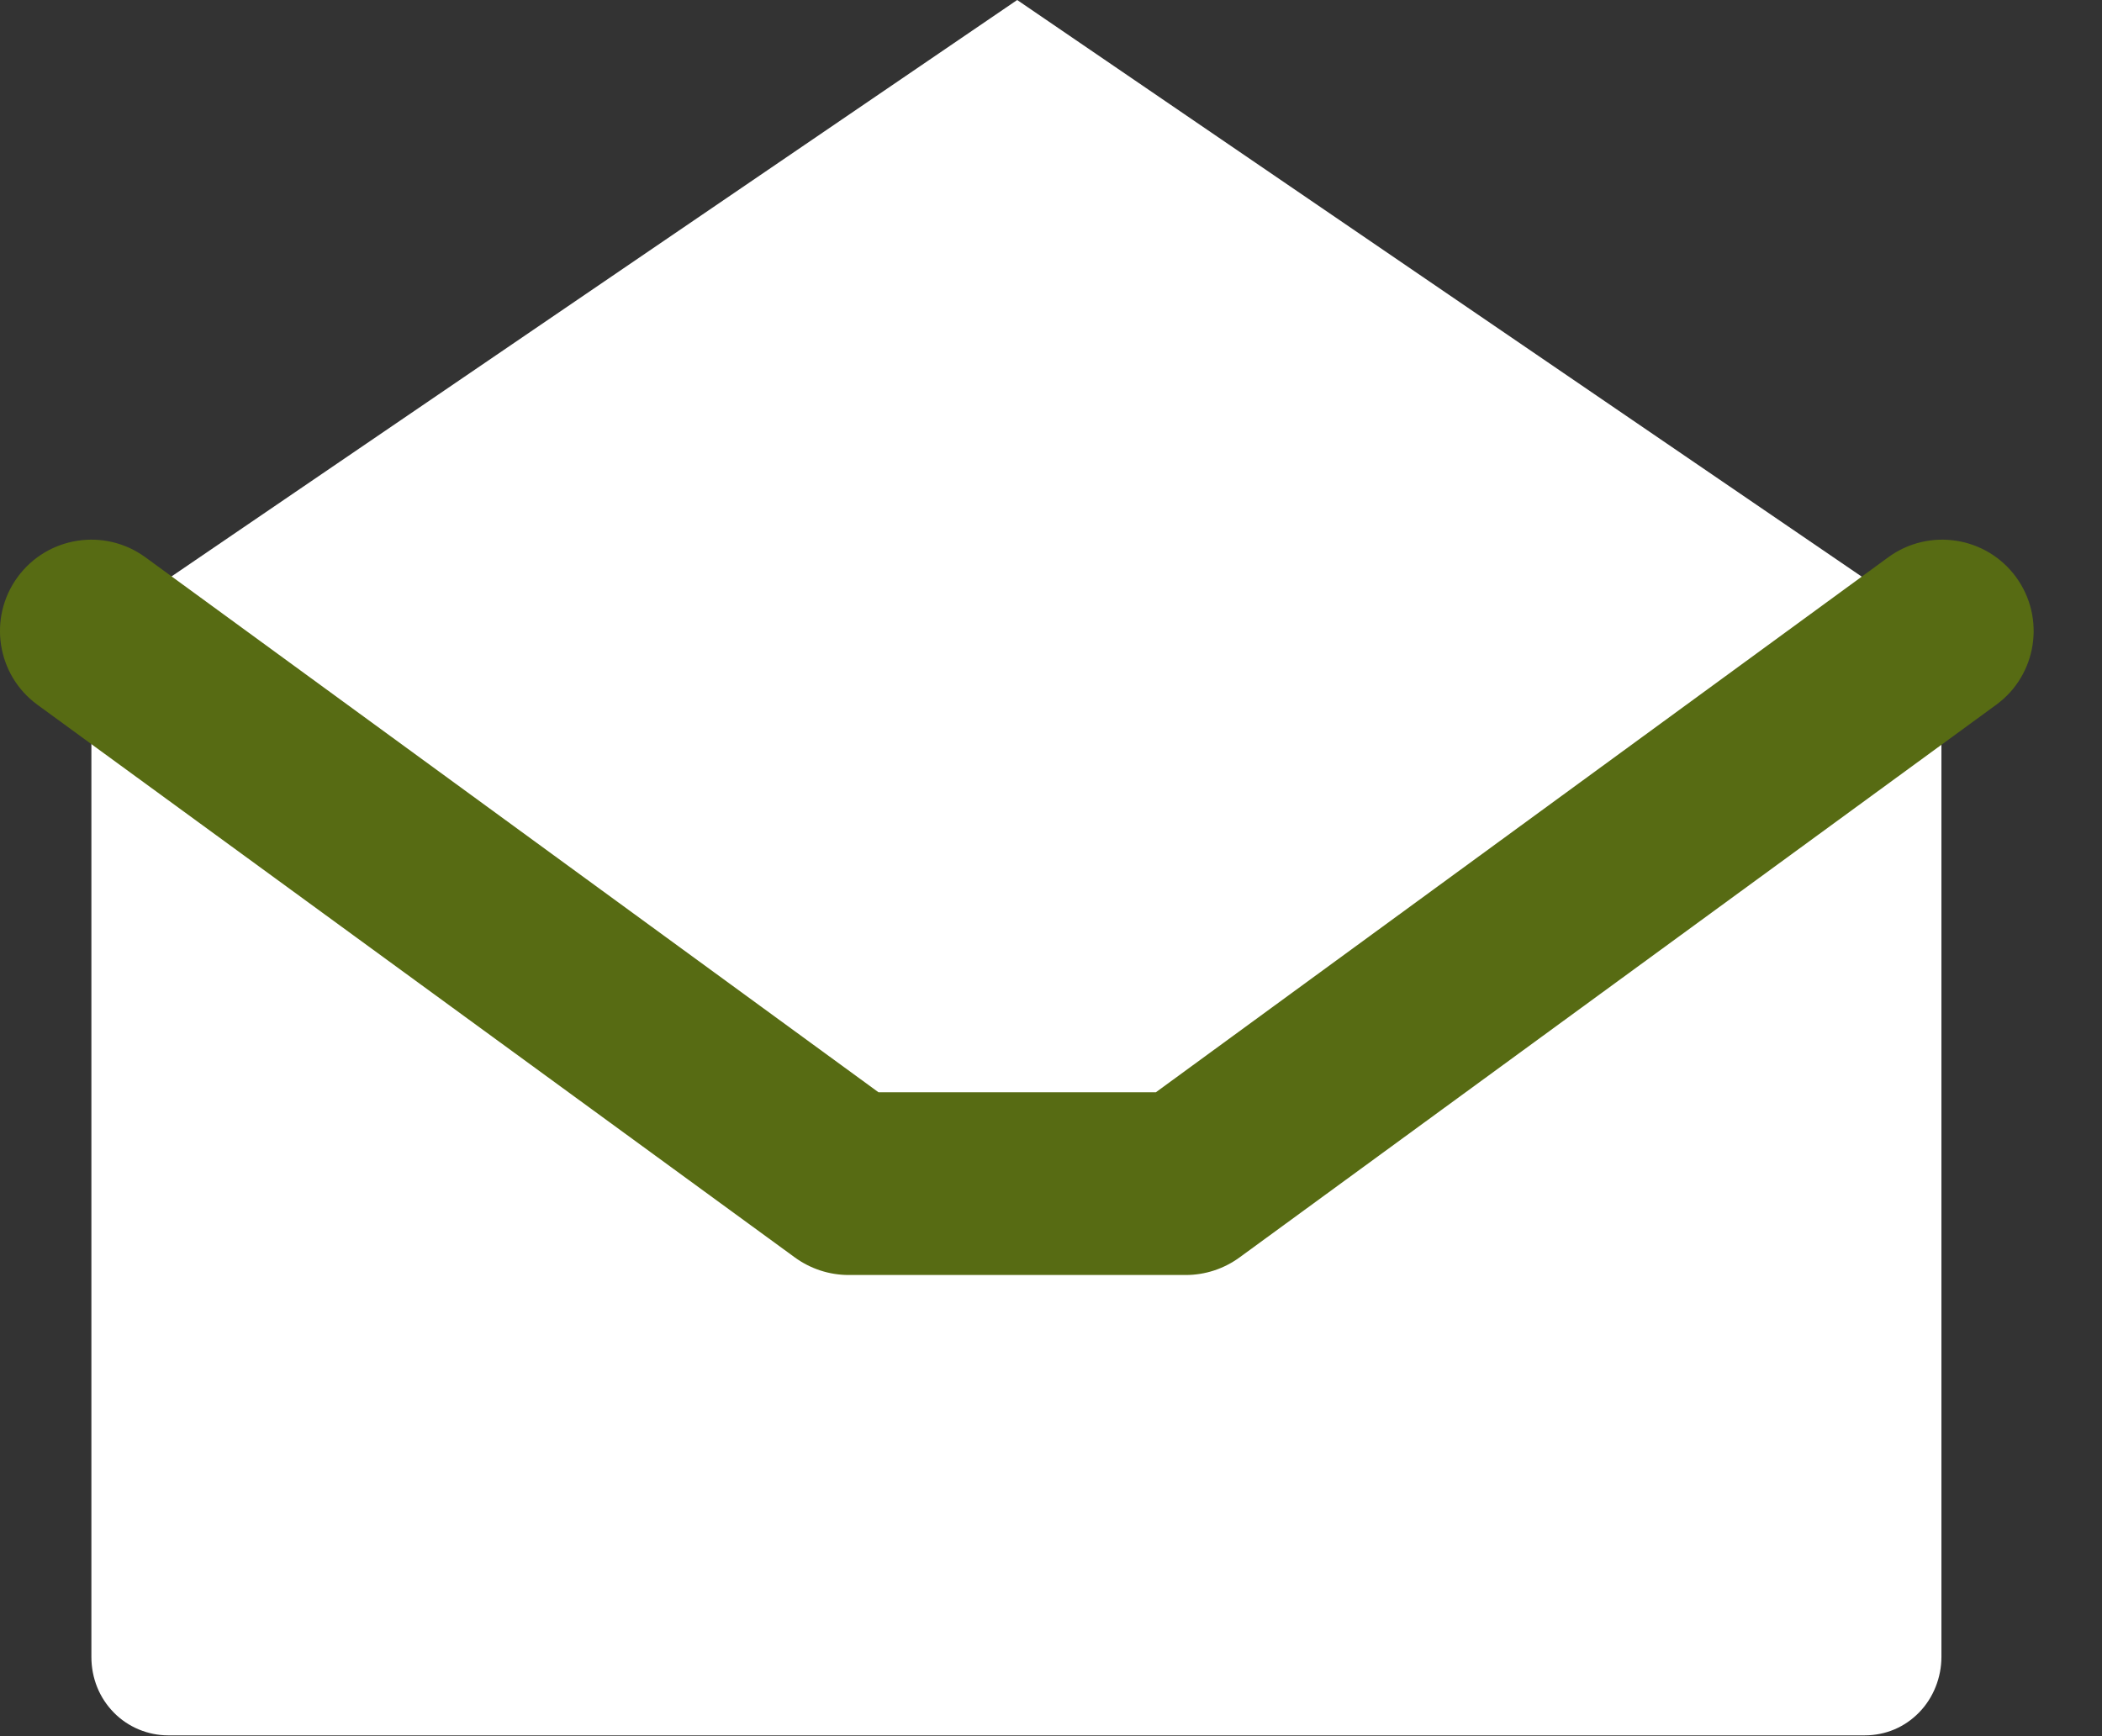
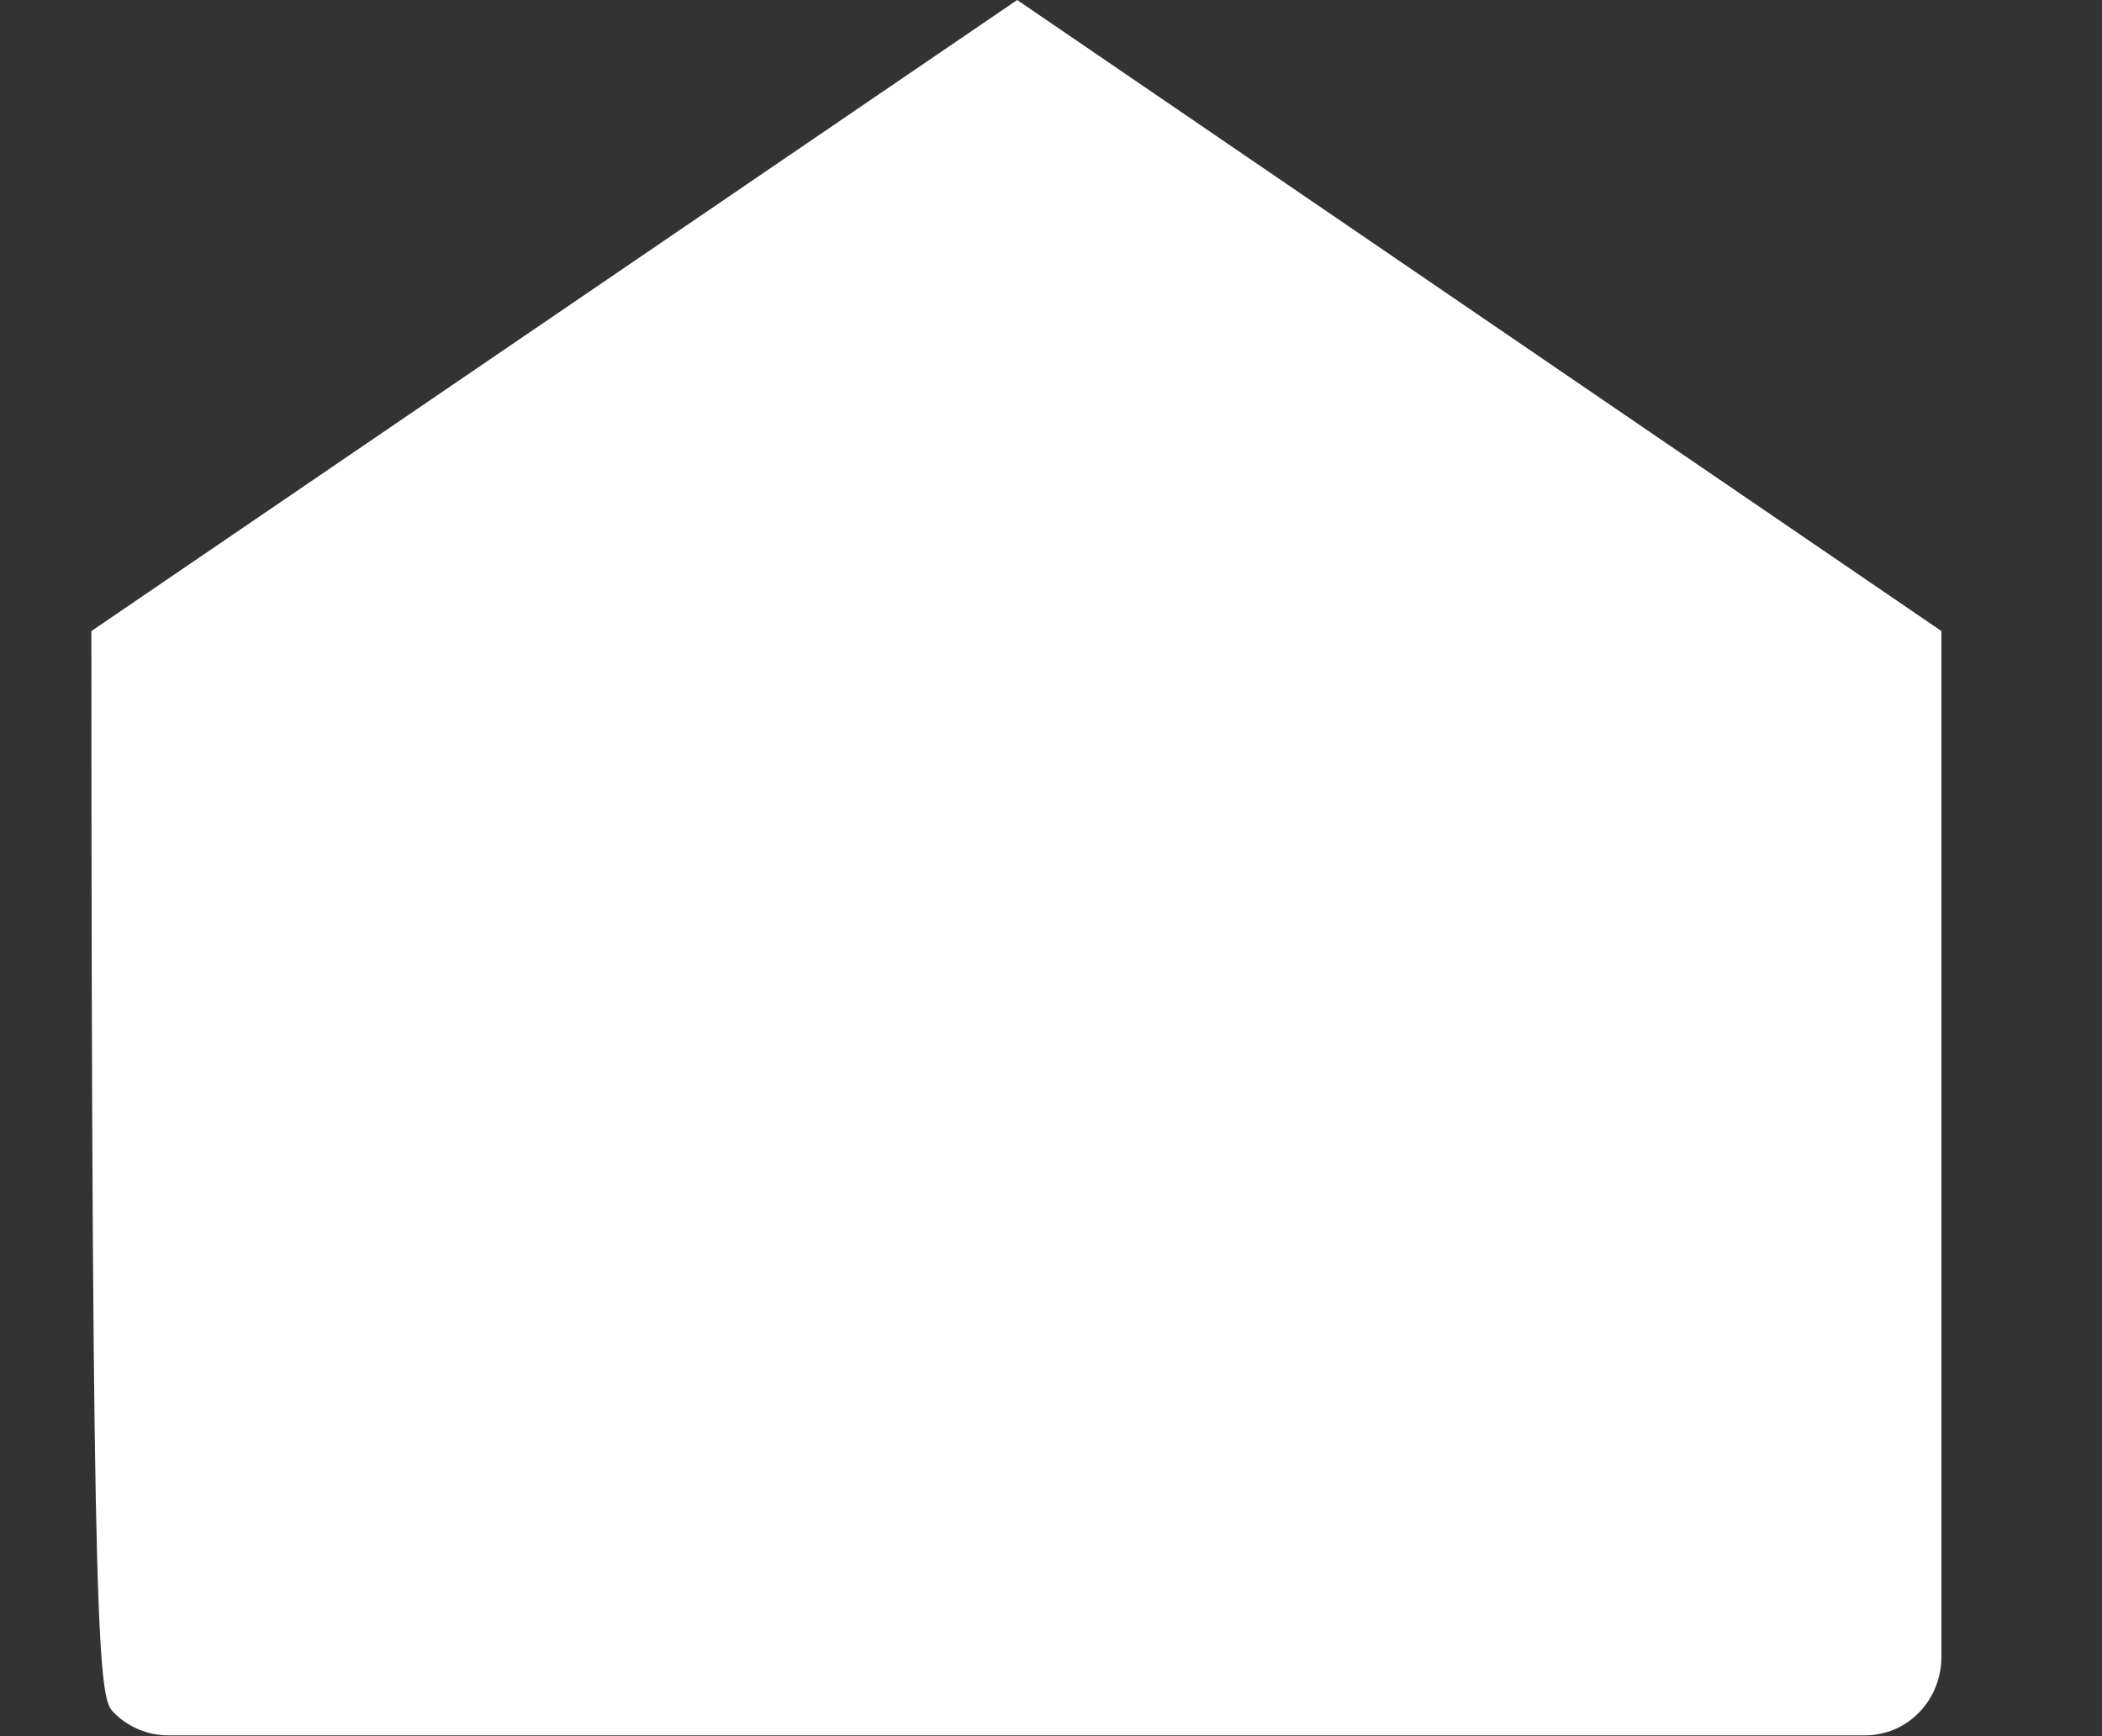
<svg xmlns="http://www.w3.org/2000/svg" width="23" height="19" viewBox="0 0 23 19" fill="none">
  <rect x="0" y="0" width="23" height="19" fill="#333333" stroke="none" />
-   <path d="M1 6.906V18.132C1 18.365 1.087 18.58 1.245 18.741C1.402 18.902 1.621 18.991 1.839 18.991H20.404C20.631 18.991 20.841 18.902 20.998 18.741C21.156 18.58 21.243 18.356 21.243 18.132V6.906L11.13 0L1 6.906Z" fill="#FFFFFF" />
-   <path d="M20.662 6.098C21.108 5.773 21.734 5.87 22.06 6.316C22.385 6.762 22.288 7.388 21.842 7.713L13.564 13.76C13.393 13.885 13.187 13.953 12.975 13.953H9.286C9.074 13.953 8.867 13.885 8.696 13.76L0.41 7.713C-0.036 7.388 -0.133 6.762 0.192 6.316C0.518 5.87 1.144 5.773 1.59 6.098L9.612 11.953H12.648L20.662 6.098Z" fill="#576B13" />
+   <path d="M1 6.906C1 18.365 1.087 18.58 1.245 18.741C1.402 18.902 1.621 18.991 1.839 18.991H20.404C20.631 18.991 20.841 18.902 20.998 18.741C21.156 18.58 21.243 18.356 21.243 18.132V6.906L11.13 0L1 6.906Z" fill="#FFFFFF" />
</svg>